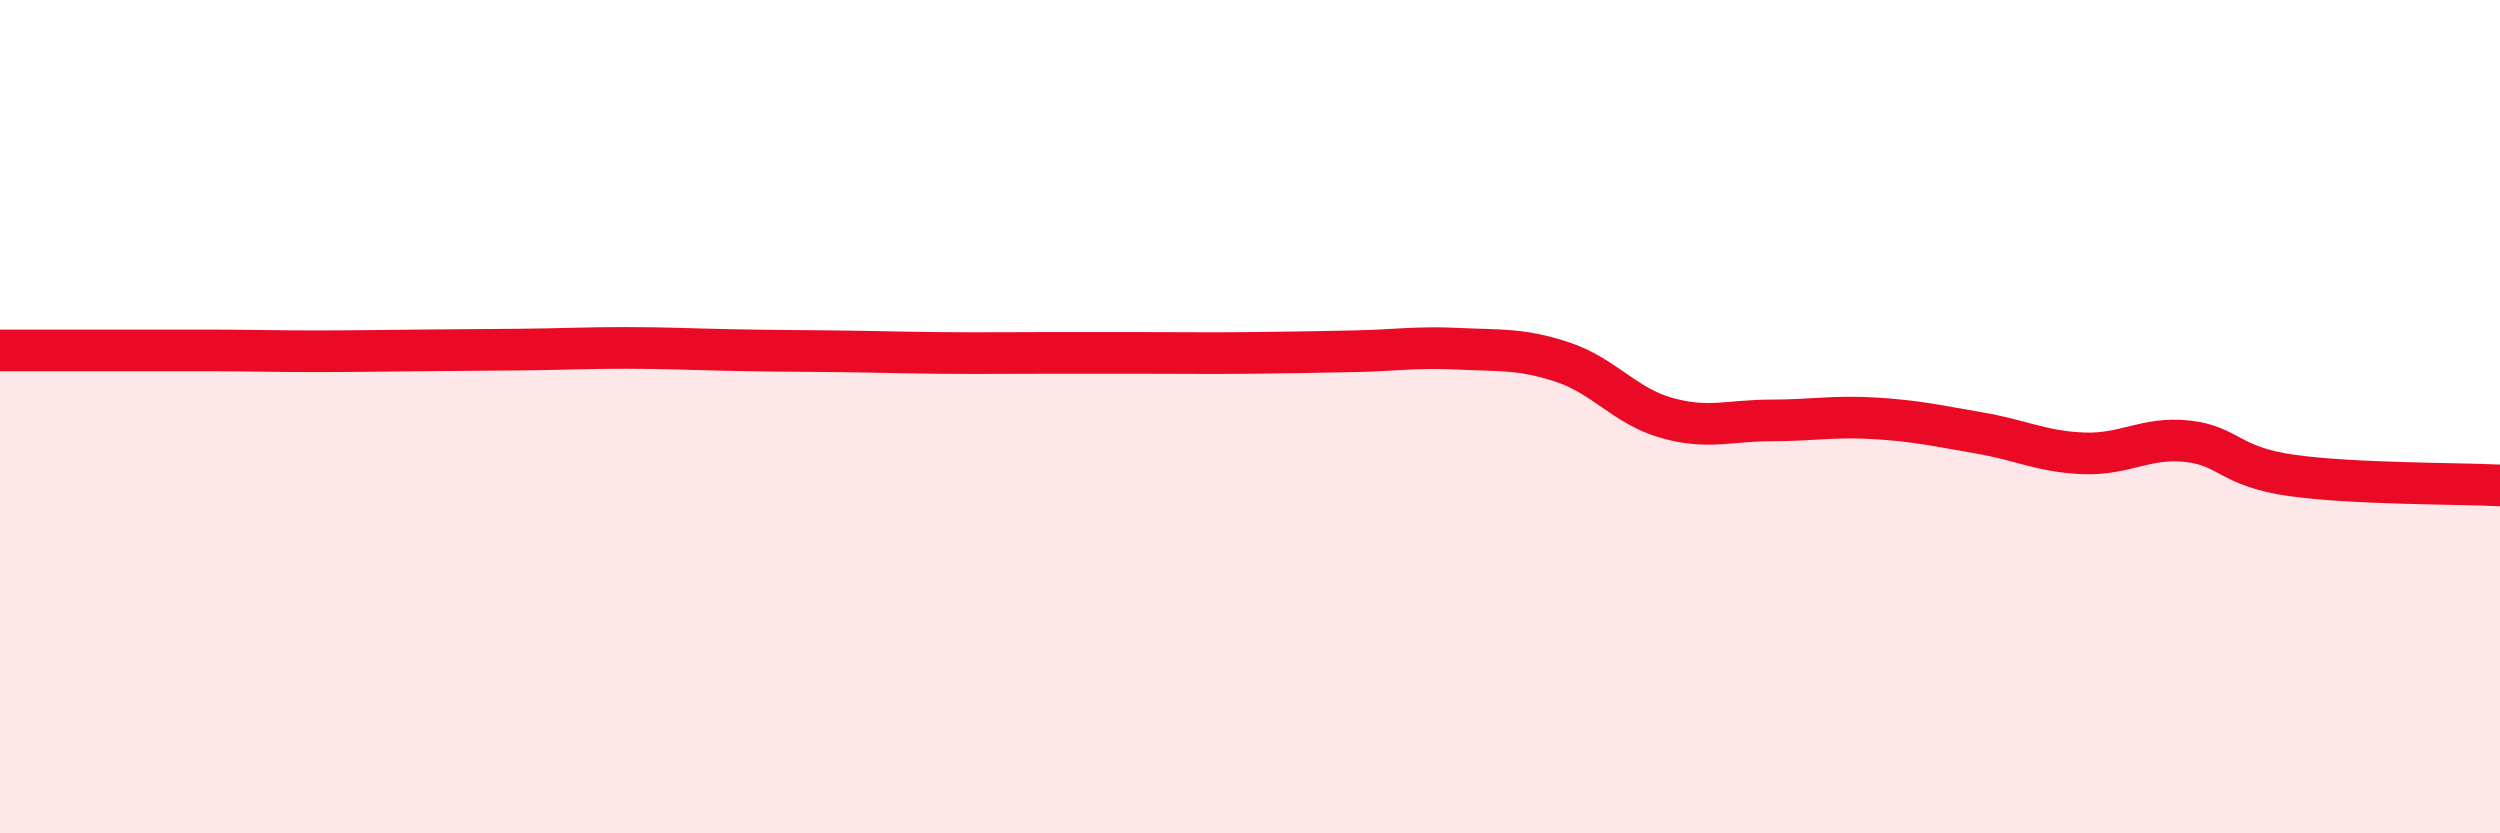
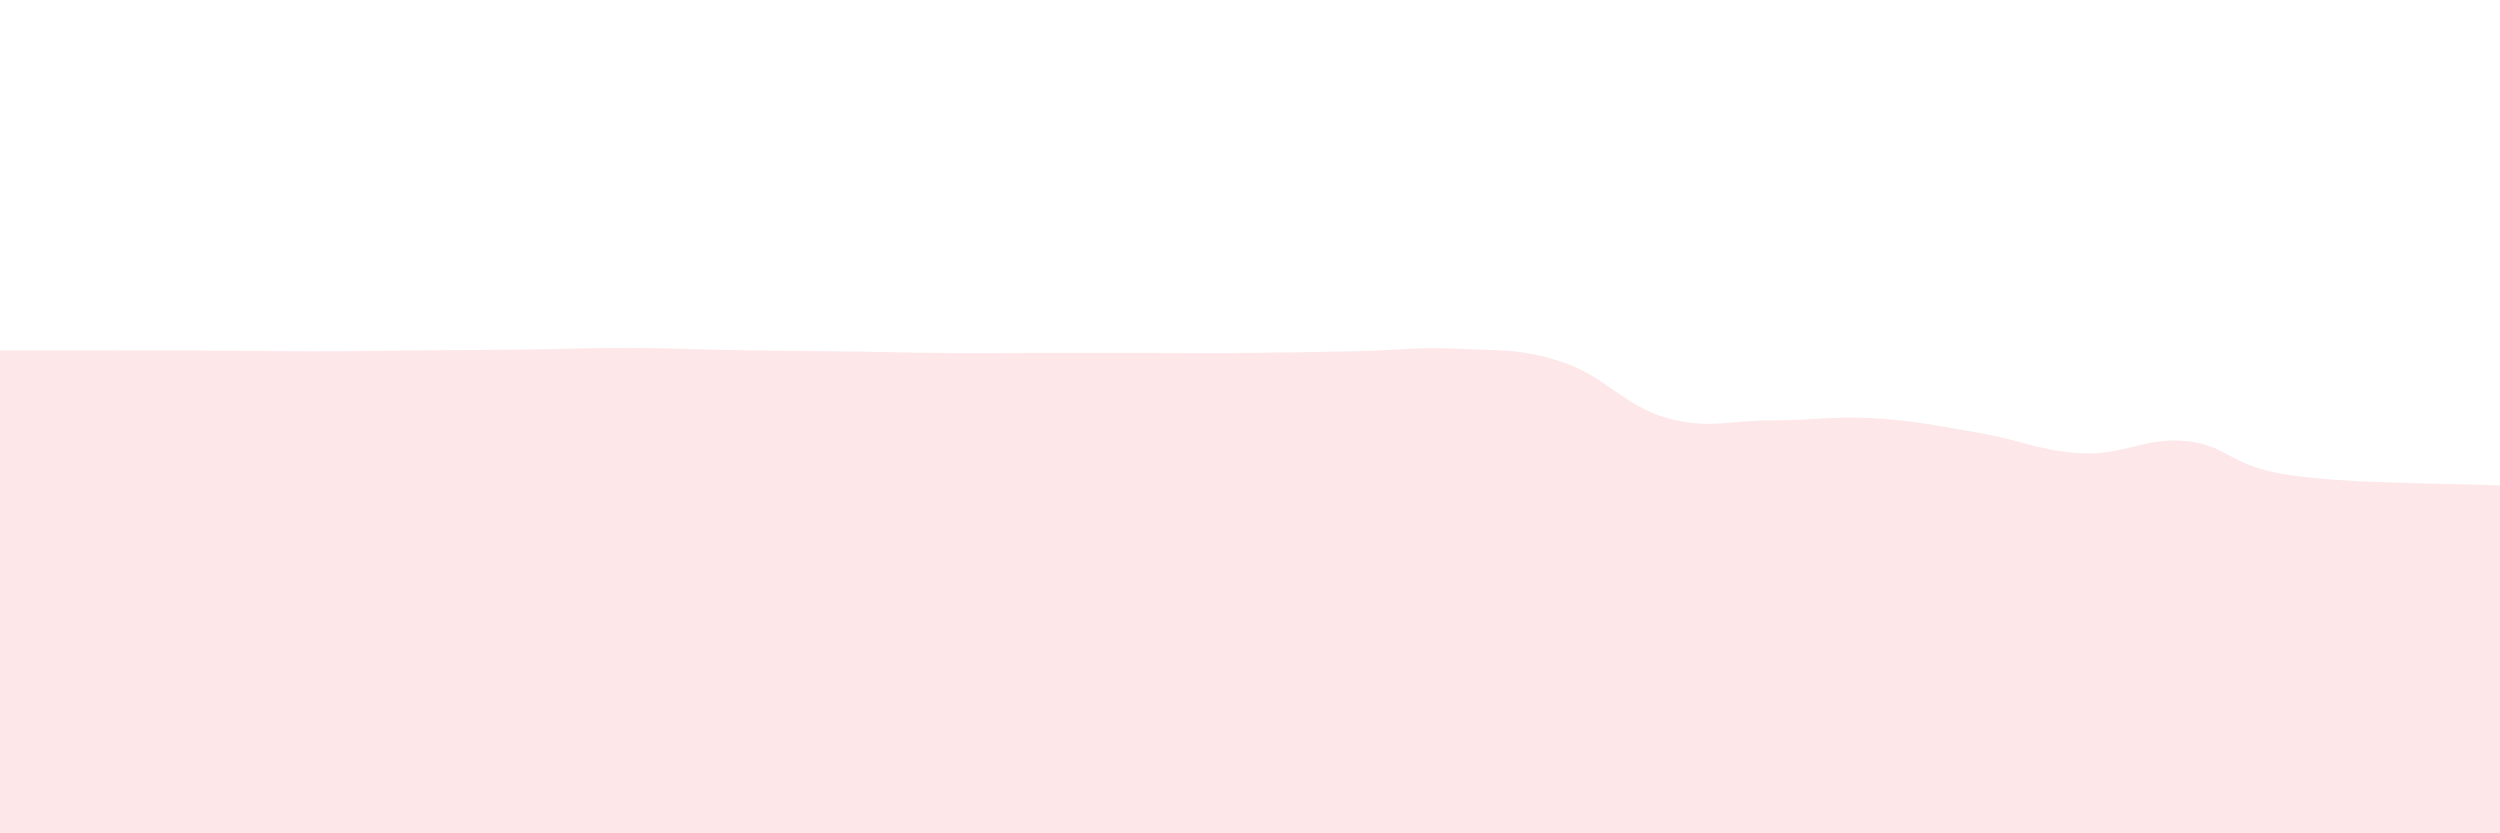
<svg xmlns="http://www.w3.org/2000/svg" width="60" height="20" viewBox="0 0 60 20">
-   <path d="M 0,8.41 C 0.5,8.41 1.5,8.41 2.5,8.41 C 3.5,8.41 4,8.41 5,8.41 C 6,8.41 6.5,8.43 7.5,8.43 C 8.5,8.43 9,8.42 10,8.41 C 11,8.4 11.5,8.4 12.5,8.39 C 13.5,8.38 14,8.35 15,8.35 C 16,8.35 16.5,8.38 17.5,8.4 C 18.5,8.42 19,8.42 20,8.43 C 21,8.44 21.5,8.46 22.5,8.47 C 23.5,8.48 24,8.47 25,8.47 C 26,8.47 26.5,8.47 27.5,8.47 C 28.5,8.47 29,8.48 30,8.47 C 31,8.46 31.5,8.45 32.5,8.43 C 33.5,8.41 34,8.32 35,8.37 C 36,8.42 36.5,8.36 37.5,8.69 C 38.5,9.02 39,9.75 40,10.03 C 41,10.31 41.5,10.09 42.5,10.09 C 43.5,10.09 44,9.98 45,10.04 C 46,10.1 46.5,10.22 47.5,10.39 C 48.5,10.56 49,10.84 50,10.88 C 51,10.92 51.5,10.48 52.5,10.59 C 53.5,10.7 53.5,11.2 55,11.41 C 56.5,11.62 59,11.6 60,11.65L60 20L0 20Z" fill="#EB0A25" opacity="0.1" stroke-linecap="round" stroke-linejoin="round" />
-   <path d="M 0,8.41 C 0.5,8.41 1.5,8.41 2.5,8.41 C 3.5,8.41 4,8.41 5,8.41 C 6,8.41 6.5,8.43 7.5,8.43 C 8.5,8.43 9,8.42 10,8.41 C 11,8.4 11.5,8.4 12.5,8.39 C 13.5,8.38 14,8.35 15,8.35 C 16,8.35 16.5,8.38 17.5,8.4 C 18.5,8.42 19,8.42 20,8.43 C 21,8.44 21.5,8.46 22.5,8.47 C 23.5,8.48 24,8.47 25,8.47 C 26,8.47 26.5,8.47 27.5,8.47 C 28.5,8.47 29,8.48 30,8.47 C 31,8.46 31.5,8.45 32.5,8.43 C 33.5,8.41 34,8.32 35,8.37 C 36,8.42 36.5,8.36 37.5,8.69 C 38.5,9.02 39,9.75 40,10.03 C 41,10.31 41.5,10.09 42.5,10.09 C 43.5,10.09 44,9.98 45,10.04 C 46,10.1 46.5,10.22 47.5,10.39 C 48.5,10.56 49,10.84 50,10.88 C 51,10.92 51.5,10.48 52.5,10.59 C 53.5,10.7 53.5,11.2 55,11.41 C 56.5,11.62 59,11.6 60,11.65" stroke="#EB0A25" stroke-width="1" fill="none" stroke-linecap="round" stroke-linejoin="round" />
+   <path d="M 0,8.41 C 0.5,8.41 1.5,8.41 2.5,8.41 C 6,8.41 6.5,8.43 7.5,8.43 C 8.5,8.43 9,8.42 10,8.41 C 11,8.4 11.5,8.4 12.5,8.39 C 13.5,8.38 14,8.35 15,8.35 C 16,8.35 16.5,8.38 17.5,8.4 C 18.5,8.42 19,8.42 20,8.43 C 21,8.44 21.5,8.46 22.5,8.47 C 23.5,8.48 24,8.47 25,8.47 C 26,8.47 26.5,8.47 27.5,8.47 C 28.5,8.47 29,8.48 30,8.47 C 31,8.46 31.5,8.45 32.5,8.43 C 33.5,8.41 34,8.32 35,8.37 C 36,8.42 36.5,8.36 37.5,8.69 C 38.5,9.02 39,9.75 40,10.03 C 41,10.31 41.5,10.09 42.5,10.09 C 43.5,10.09 44,9.98 45,10.04 C 46,10.1 46.5,10.22 47.5,10.39 C 48.5,10.56 49,10.84 50,10.88 C 51,10.92 51.5,10.48 52.5,10.59 C 53.5,10.7 53.5,11.2 55,11.41 C 56.5,11.62 59,11.6 60,11.65L60 20L0 20Z" fill="#EB0A25" opacity="0.1" stroke-linecap="round" stroke-linejoin="round" />
</svg>